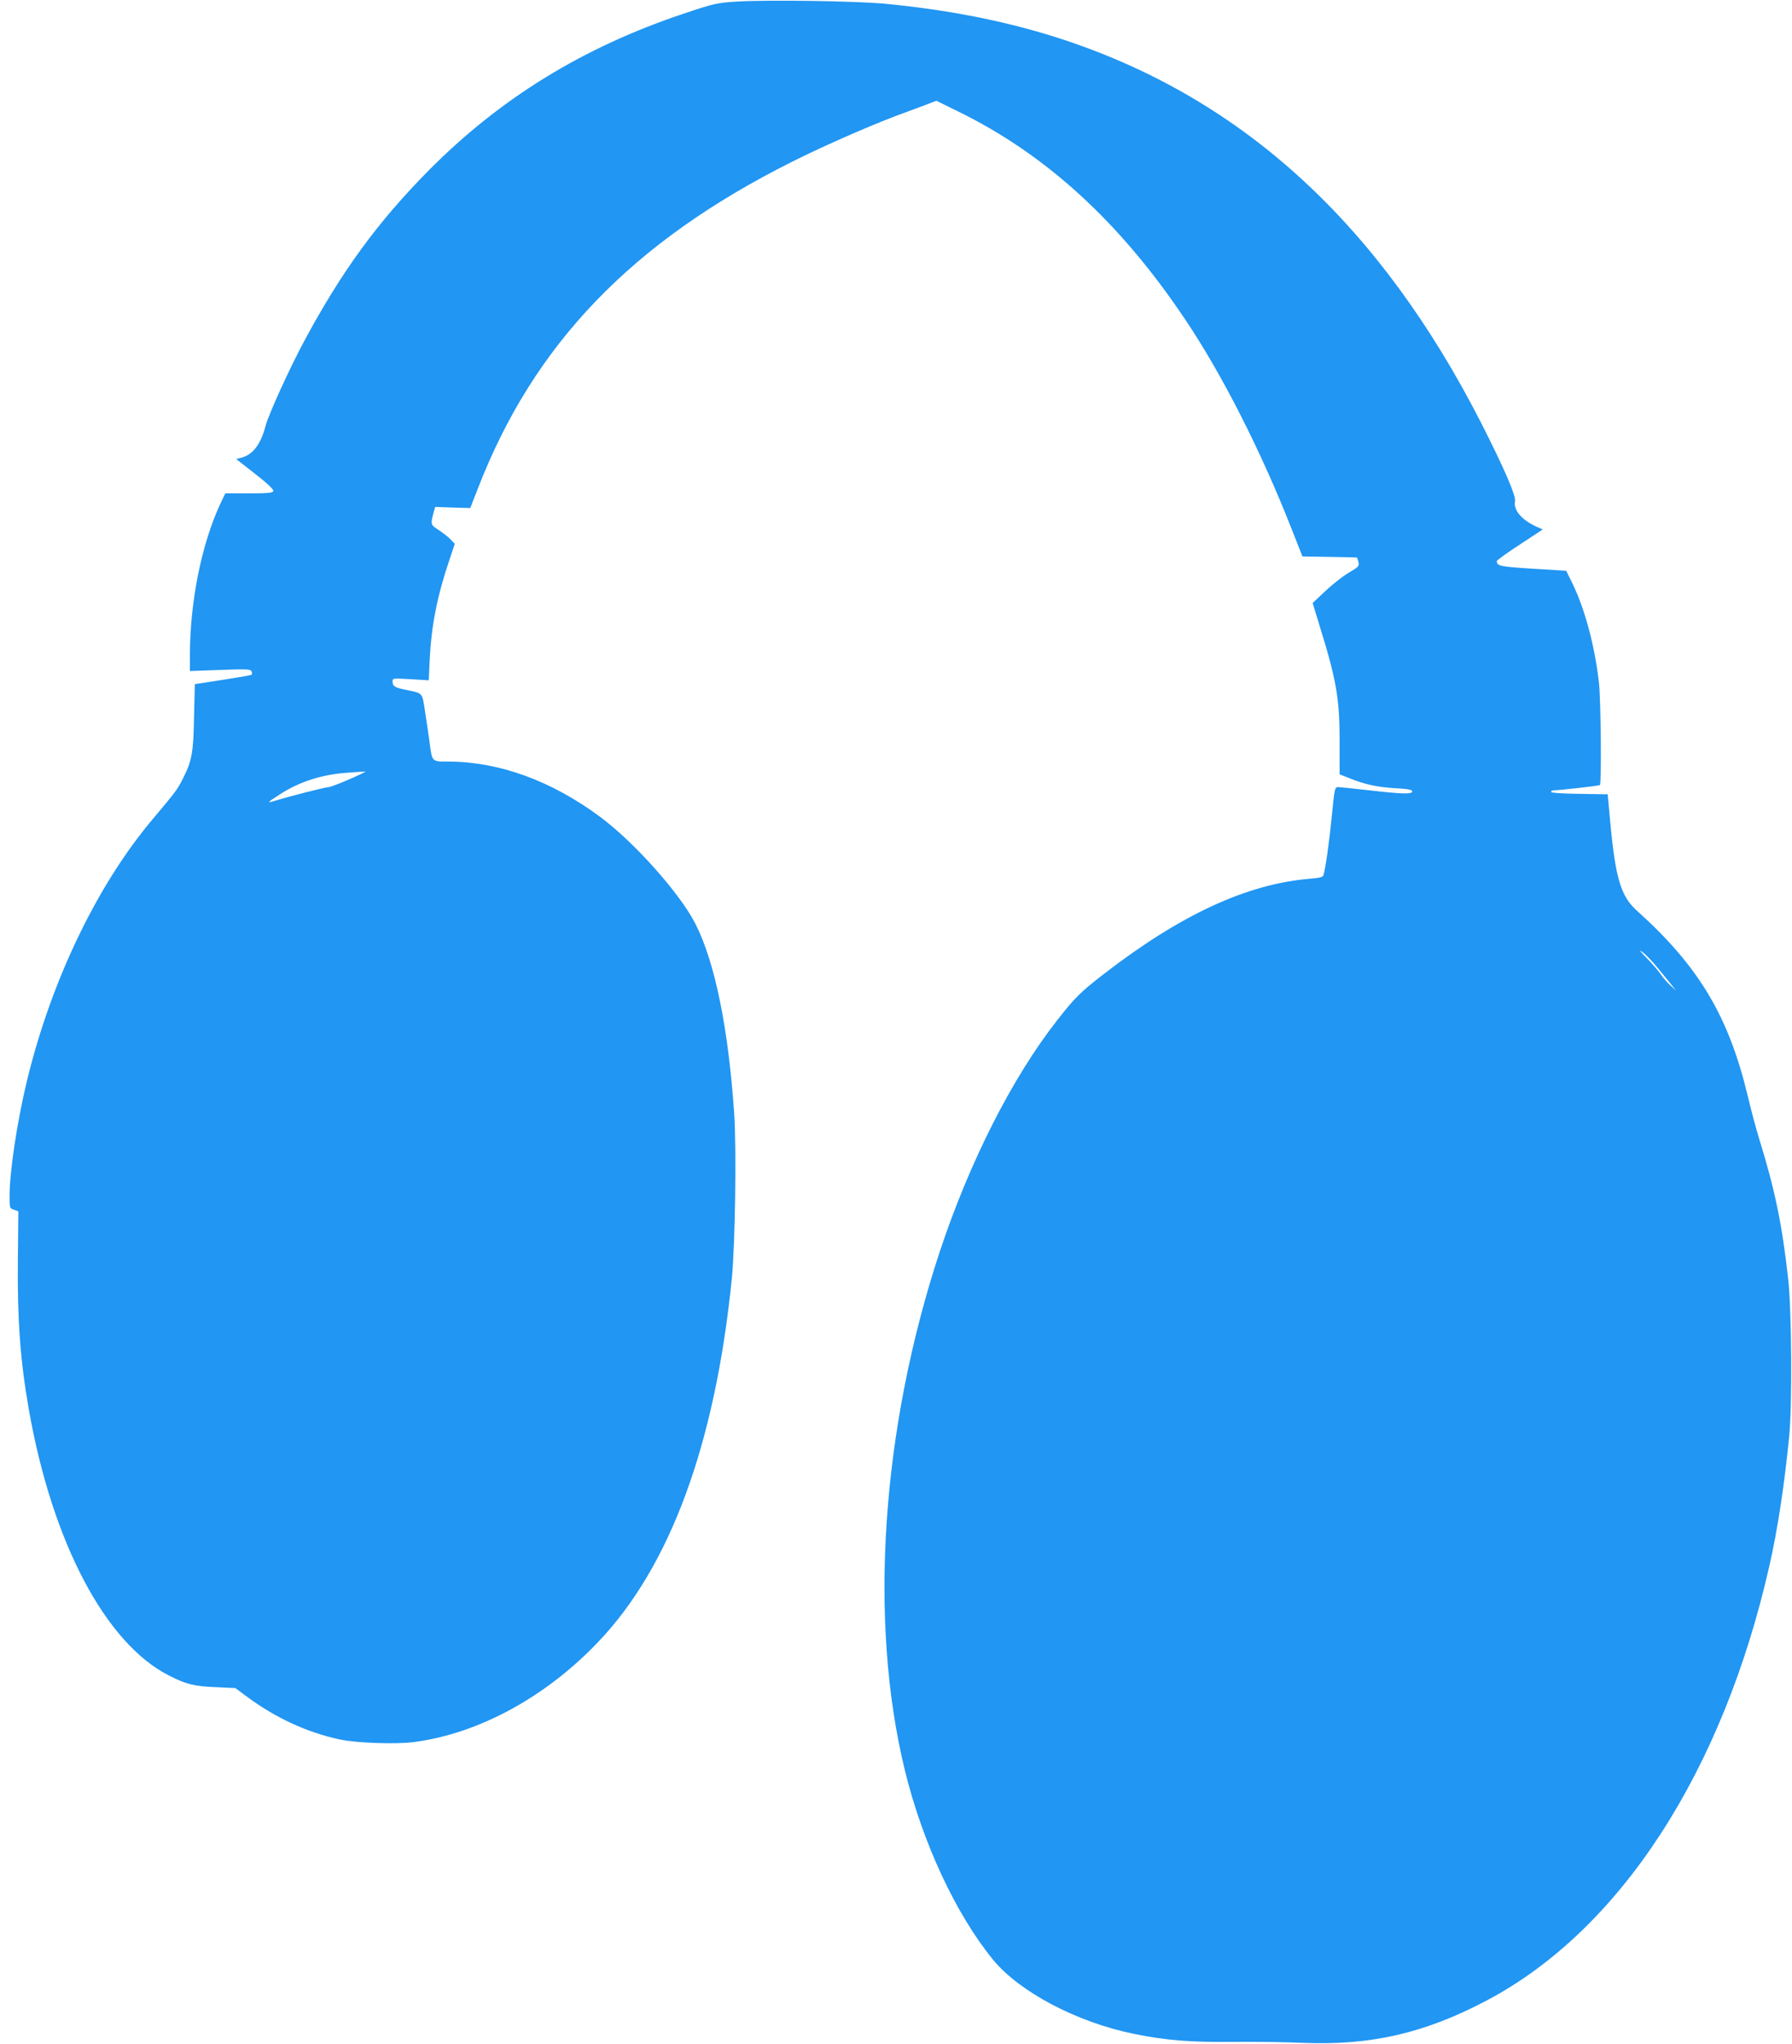
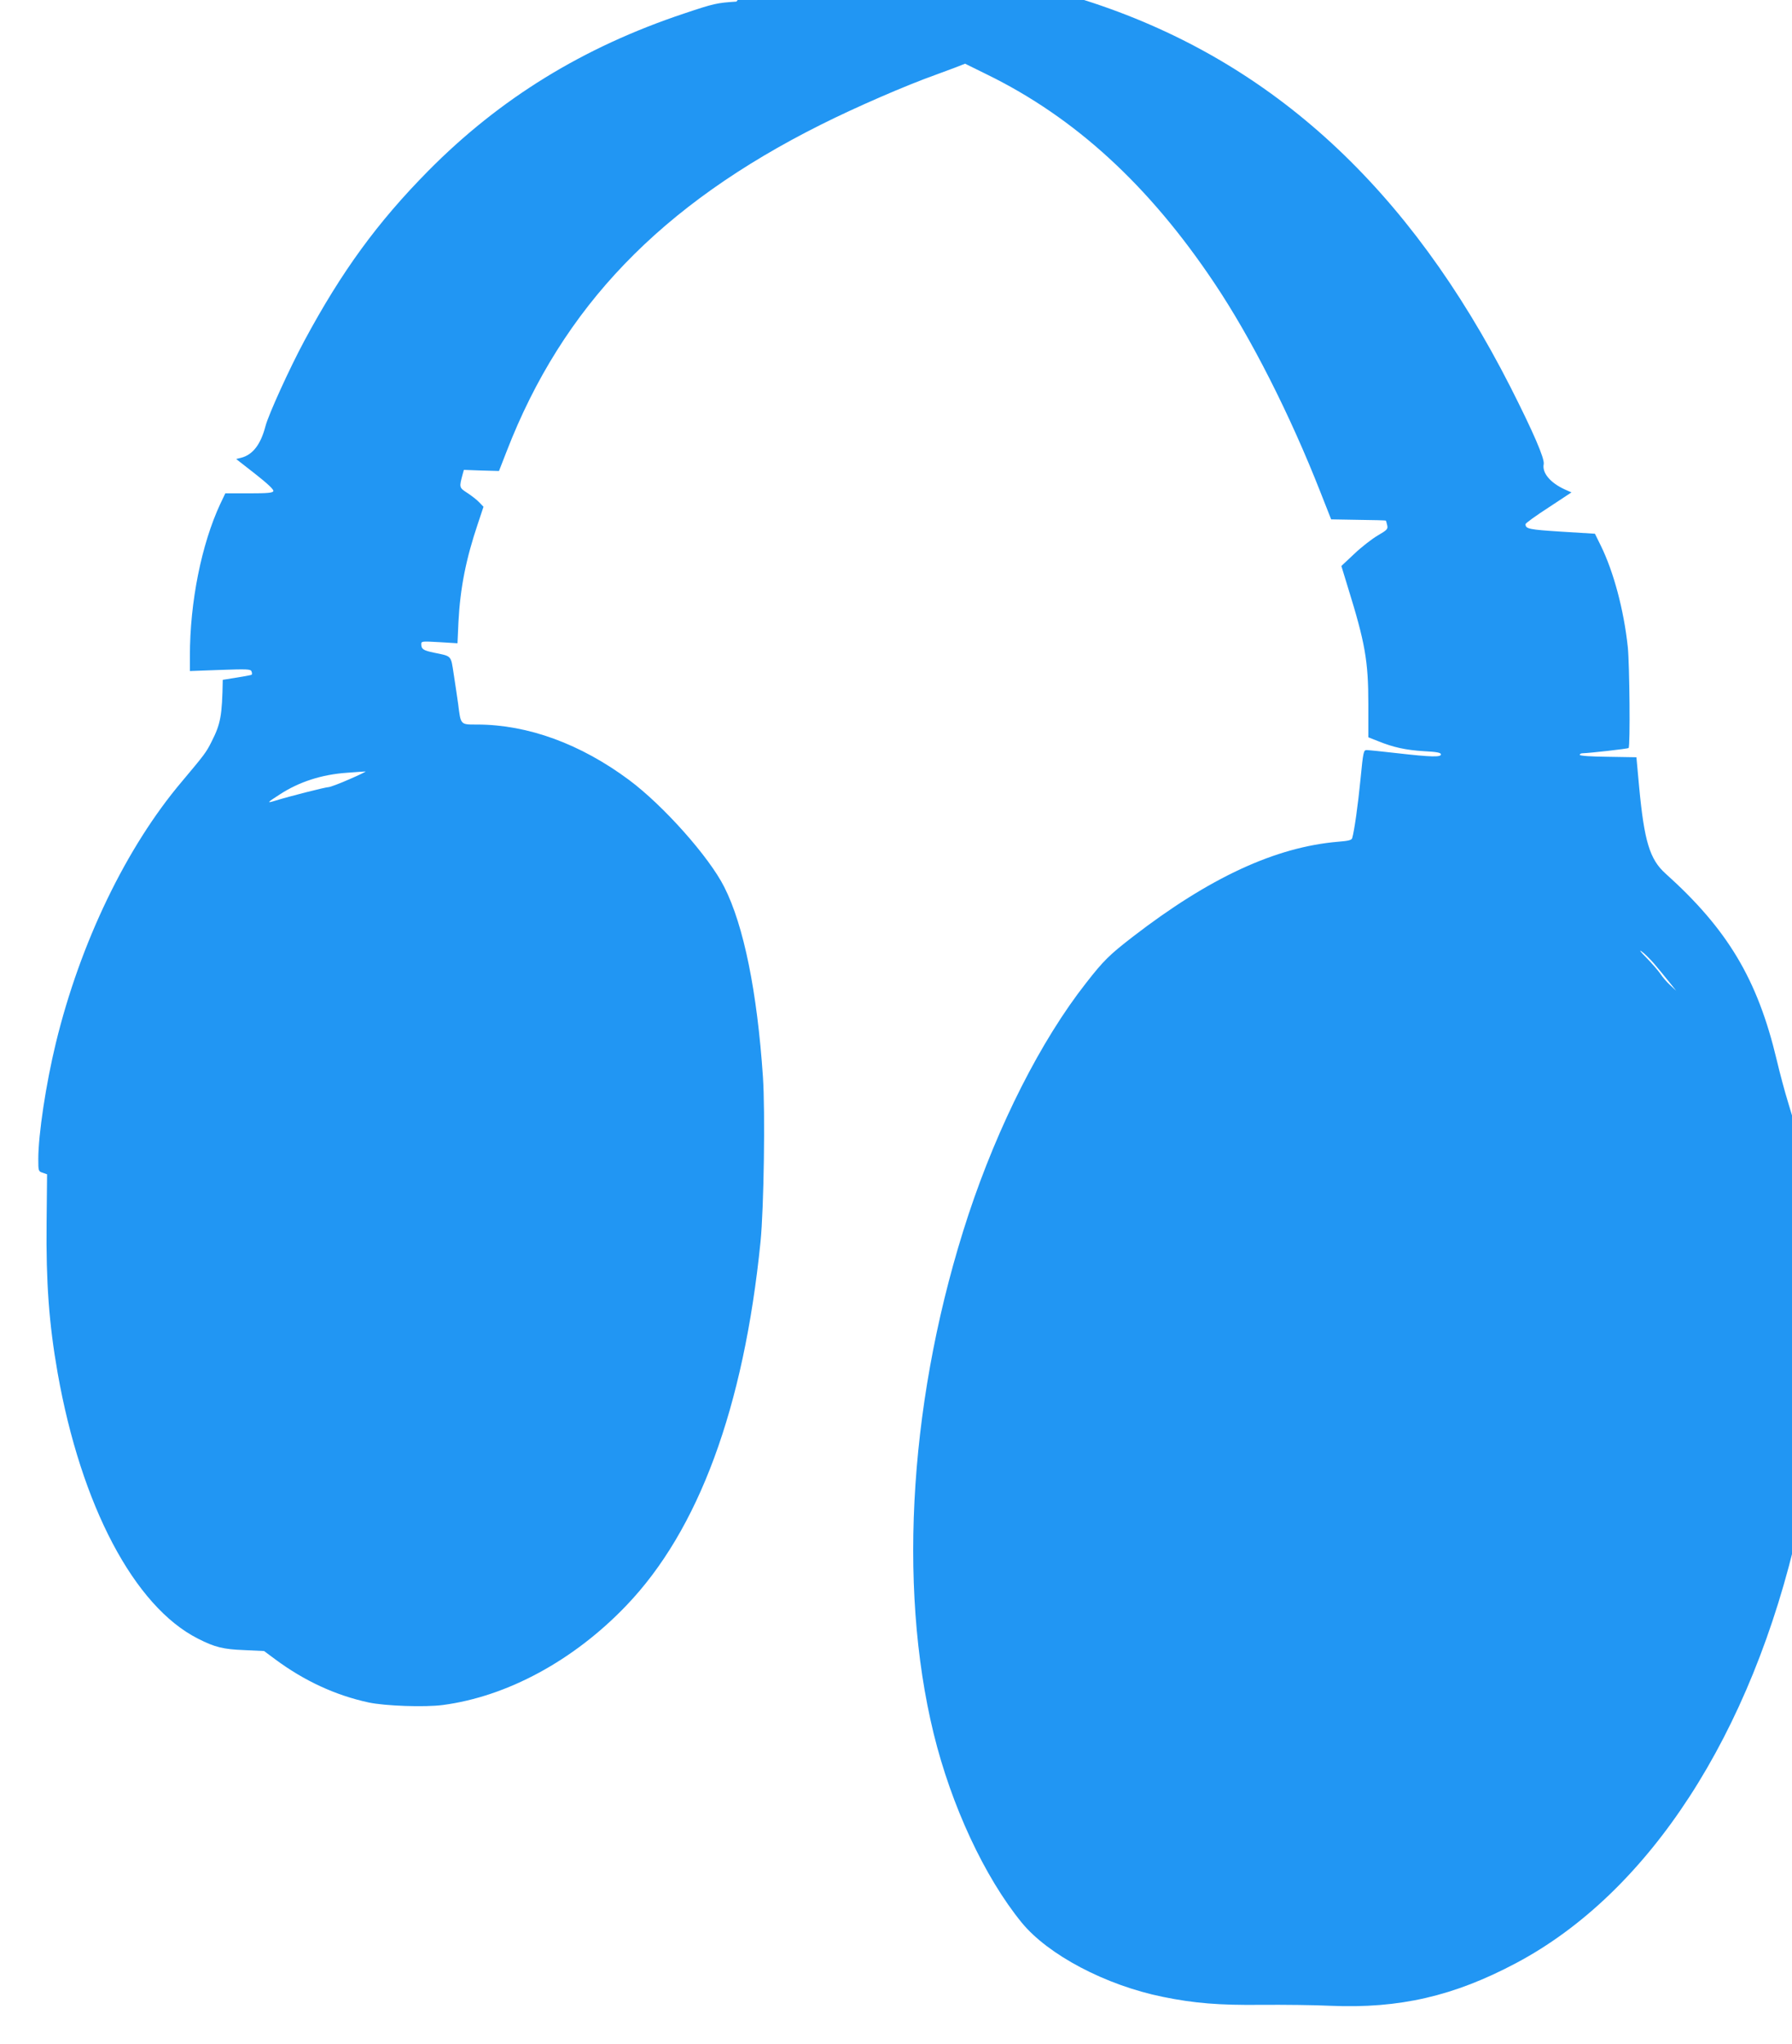
<svg xmlns="http://www.w3.org/2000/svg" version="1.0" width="1123pt" height="1280pt" viewBox="0 0 1123 1280" preserveAspectRatio="xMidYMid meet">
  <g transform="translate(0,1280) scale(0.1,-0.1)" fill="#2196f3" stroke="none">
-     <path d="M4615 12790 c-123 -8 -141 -12 -326 -74 -634 -211 -1156 -532 -1606 -987 -318 -322 -542 -629 -776 -1064 -92 -171 -224 -461 -243 -533 -30 -116 -80 -180 -152 -199 l-32 -8 119 -93 c79 -62 118 -99 114 -108 -4 -11 -35 -14 -153 -14 l-148 0 -32 -67 c-117 -252 -190 -612 -190 -952 l0 -94 190 7 c169 6 191 5 196 -9 4 -9 4 -18 1 -21 -2 -3 -84 -17 -181 -32 l-175 -27 -5 -205 c-4 -226 -13 -275 -71 -389 -33 -66 -44 -80 -186 -249 -347 -410 -636 -1008 -789 -1637 -62 -255 -110 -572 -110 -727 0 -74 1 -77 27 -85 l28 -10 -3 -304 c-4 -372 15 -632 69 -939 147 -832 480 -1463 879 -1665 106 -54 158 -67 290 -72 l125 -6 70 -52 c181 -134 376 -225 585 -270 102 -22 352 -31 465 -16 403 53 821 279 1150 623 453 472 736 1238 841 2278 21 210 30 815 15 1035 -36 531 -120 946 -242 1187 -95 189 -382 511 -597 671 -304 226 -633 346 -950 347 -108 0 -104 -5 -121 130 -7 47 -19 132 -28 188 -18 117 -11 109 -123 132 -67 14 -80 22 -80 54 0 18 6 18 113 12 l114 -7 6 133 c11 213 47 395 122 617 l35 105 -27 28 c-15 16 -49 42 -75 59 -51 33 -51 34 -28 119 l7 25 110 -4 110 -3 48 123 c350 904 966 1544 1969 2046 215 108 535 247 721 313 28 10 80 30 116 43 l67 26 138 -68 c552 -270 1016 -696 1424 -1306 230 -343 473 -821 665 -1310 l67 -170 171 -3 c94 -1 171 -3 172 -5 1 -1 5 -14 8 -28 6 -24 1 -30 -59 -65 -36 -21 -103 -73 -147 -115 l-81 -76 41 -134 c108 -348 128 -461 128 -731 l0 -208 61 -24 c96 -39 174 -56 288 -63 79 -4 106 -9 106 -20 0 -18 -59 -17 -270 7 -96 11 -184 20 -195 20 -20 0 -22 -9 -39 -182 -16 -164 -39 -325 -52 -369 -3 -13 -24 -18 -87 -23 -394 -33 -808 -225 -1289 -596 -146 -113 -182 -148 -292 -289 -283 -360 -551 -890 -737 -1451 -366 -1110 -447 -2313 -218 -3250 111 -452 318 -897 551 -1183 166 -203 526 -393 885 -466 196 -40 352 -53 618 -50 138 1 333 -1 435 -6 429 -18 770 60 1160 267 833 441 1477 1431 1769 2724 50 219 93 500 123 804 20 193 16 797 -6 990 -38 341 -83 559 -181 875 -19 61 -51 180 -71 265 -120 504 -307 817 -697 1167 -99 89 -133 203 -165 543 l-17 185 -178 3 c-107 1 -177 6 -177 12 0 6 8 10 18 10 43 1 283 28 288 33 11 10 6 525 -5 632 -25 234 -89 472 -169 635 l-37 75 -210 13 c-203 13 -225 17 -225 47 0 6 65 53 144 104 l144 95 -41 18 c-92 42 -144 104 -133 159 7 34 -67 204 -209 484 -634 1244 -1488 2030 -2613 2404 -338 112 -706 187 -1121 227 -184 18 -749 26 -936 14z m-2424 -4870 c-63 -28 -123 -50 -132 -50 -19 0 -251 -59 -334 -85 -56 -17 -53 -13 28 39 121 79 263 125 422 136 55 4 107 8 115 8 8 1 -36 -21 -99 -48z m8176 -1157 c27 -32 69 -83 93 -113 l44 -55 -38 35 c-21 19 -48 51 -61 71 -13 19 -52 64 -86 99 -35 35 -50 54 -33 42 18 -12 54 -48 81 -79z" />
+     <path d="M4615 12790 c-123 -8 -141 -12 -326 -74 -634 -211 -1156 -532 -1606 -987 -318 -322 -542 -629 -776 -1064 -92 -171 -224 -461 -243 -533 -30 -116 -80 -180 -152 -199 l-32 -8 119 -93 c79 -62 118 -99 114 -108 -4 -11 -35 -14 -153 -14 l-148 0 -32 -67 c-117 -252 -190 -612 -190 -952 l0 -94 190 7 c169 6 191 5 196 -9 4 -9 4 -18 1 -21 -2 -3 -84 -17 -181 -32 c-4 -226 -13 -275 -71 -389 -33 -66 -44 -80 -186 -249 -347 -410 -636 -1008 -789 -1637 -62 -255 -110 -572 -110 -727 0 -74 1 -77 27 -85 l28 -10 -3 -304 c-4 -372 15 -632 69 -939 147 -832 480 -1463 879 -1665 106 -54 158 -67 290 -72 l125 -6 70 -52 c181 -134 376 -225 585 -270 102 -22 352 -31 465 -16 403 53 821 279 1150 623 453 472 736 1238 841 2278 21 210 30 815 15 1035 -36 531 -120 946 -242 1187 -95 189 -382 511 -597 671 -304 226 -633 346 -950 347 -108 0 -104 -5 -121 130 -7 47 -19 132 -28 188 -18 117 -11 109 -123 132 -67 14 -80 22 -80 54 0 18 6 18 113 12 l114 -7 6 133 c11 213 47 395 122 617 l35 105 -27 28 c-15 16 -49 42 -75 59 -51 33 -51 34 -28 119 l7 25 110 -4 110 -3 48 123 c350 904 966 1544 1969 2046 215 108 535 247 721 313 28 10 80 30 116 43 l67 26 138 -68 c552 -270 1016 -696 1424 -1306 230 -343 473 -821 665 -1310 l67 -170 171 -3 c94 -1 171 -3 172 -5 1 -1 5 -14 8 -28 6 -24 1 -30 -59 -65 -36 -21 -103 -73 -147 -115 l-81 -76 41 -134 c108 -348 128 -461 128 -731 l0 -208 61 -24 c96 -39 174 -56 288 -63 79 -4 106 -9 106 -20 0 -18 -59 -17 -270 7 -96 11 -184 20 -195 20 -20 0 -22 -9 -39 -182 -16 -164 -39 -325 -52 -369 -3 -13 -24 -18 -87 -23 -394 -33 -808 -225 -1289 -596 -146 -113 -182 -148 -292 -289 -283 -360 -551 -890 -737 -1451 -366 -1110 -447 -2313 -218 -3250 111 -452 318 -897 551 -1183 166 -203 526 -393 885 -466 196 -40 352 -53 618 -50 138 1 333 -1 435 -6 429 -18 770 60 1160 267 833 441 1477 1431 1769 2724 50 219 93 500 123 804 20 193 16 797 -6 990 -38 341 -83 559 -181 875 -19 61 -51 180 -71 265 -120 504 -307 817 -697 1167 -99 89 -133 203 -165 543 l-17 185 -178 3 c-107 1 -177 6 -177 12 0 6 8 10 18 10 43 1 283 28 288 33 11 10 6 525 -5 632 -25 234 -89 472 -169 635 l-37 75 -210 13 c-203 13 -225 17 -225 47 0 6 65 53 144 104 l144 95 -41 18 c-92 42 -144 104 -133 159 7 34 -67 204 -209 484 -634 1244 -1488 2030 -2613 2404 -338 112 -706 187 -1121 227 -184 18 -749 26 -936 14z m-2424 -4870 c-63 -28 -123 -50 -132 -50 -19 0 -251 -59 -334 -85 -56 -17 -53 -13 28 39 121 79 263 125 422 136 55 4 107 8 115 8 8 1 -36 -21 -99 -48z m8176 -1157 c27 -32 69 -83 93 -113 l44 -55 -38 35 c-21 19 -48 51 -61 71 -13 19 -52 64 -86 99 -35 35 -50 54 -33 42 18 -12 54 -48 81 -79z" />
  </g>
</svg>